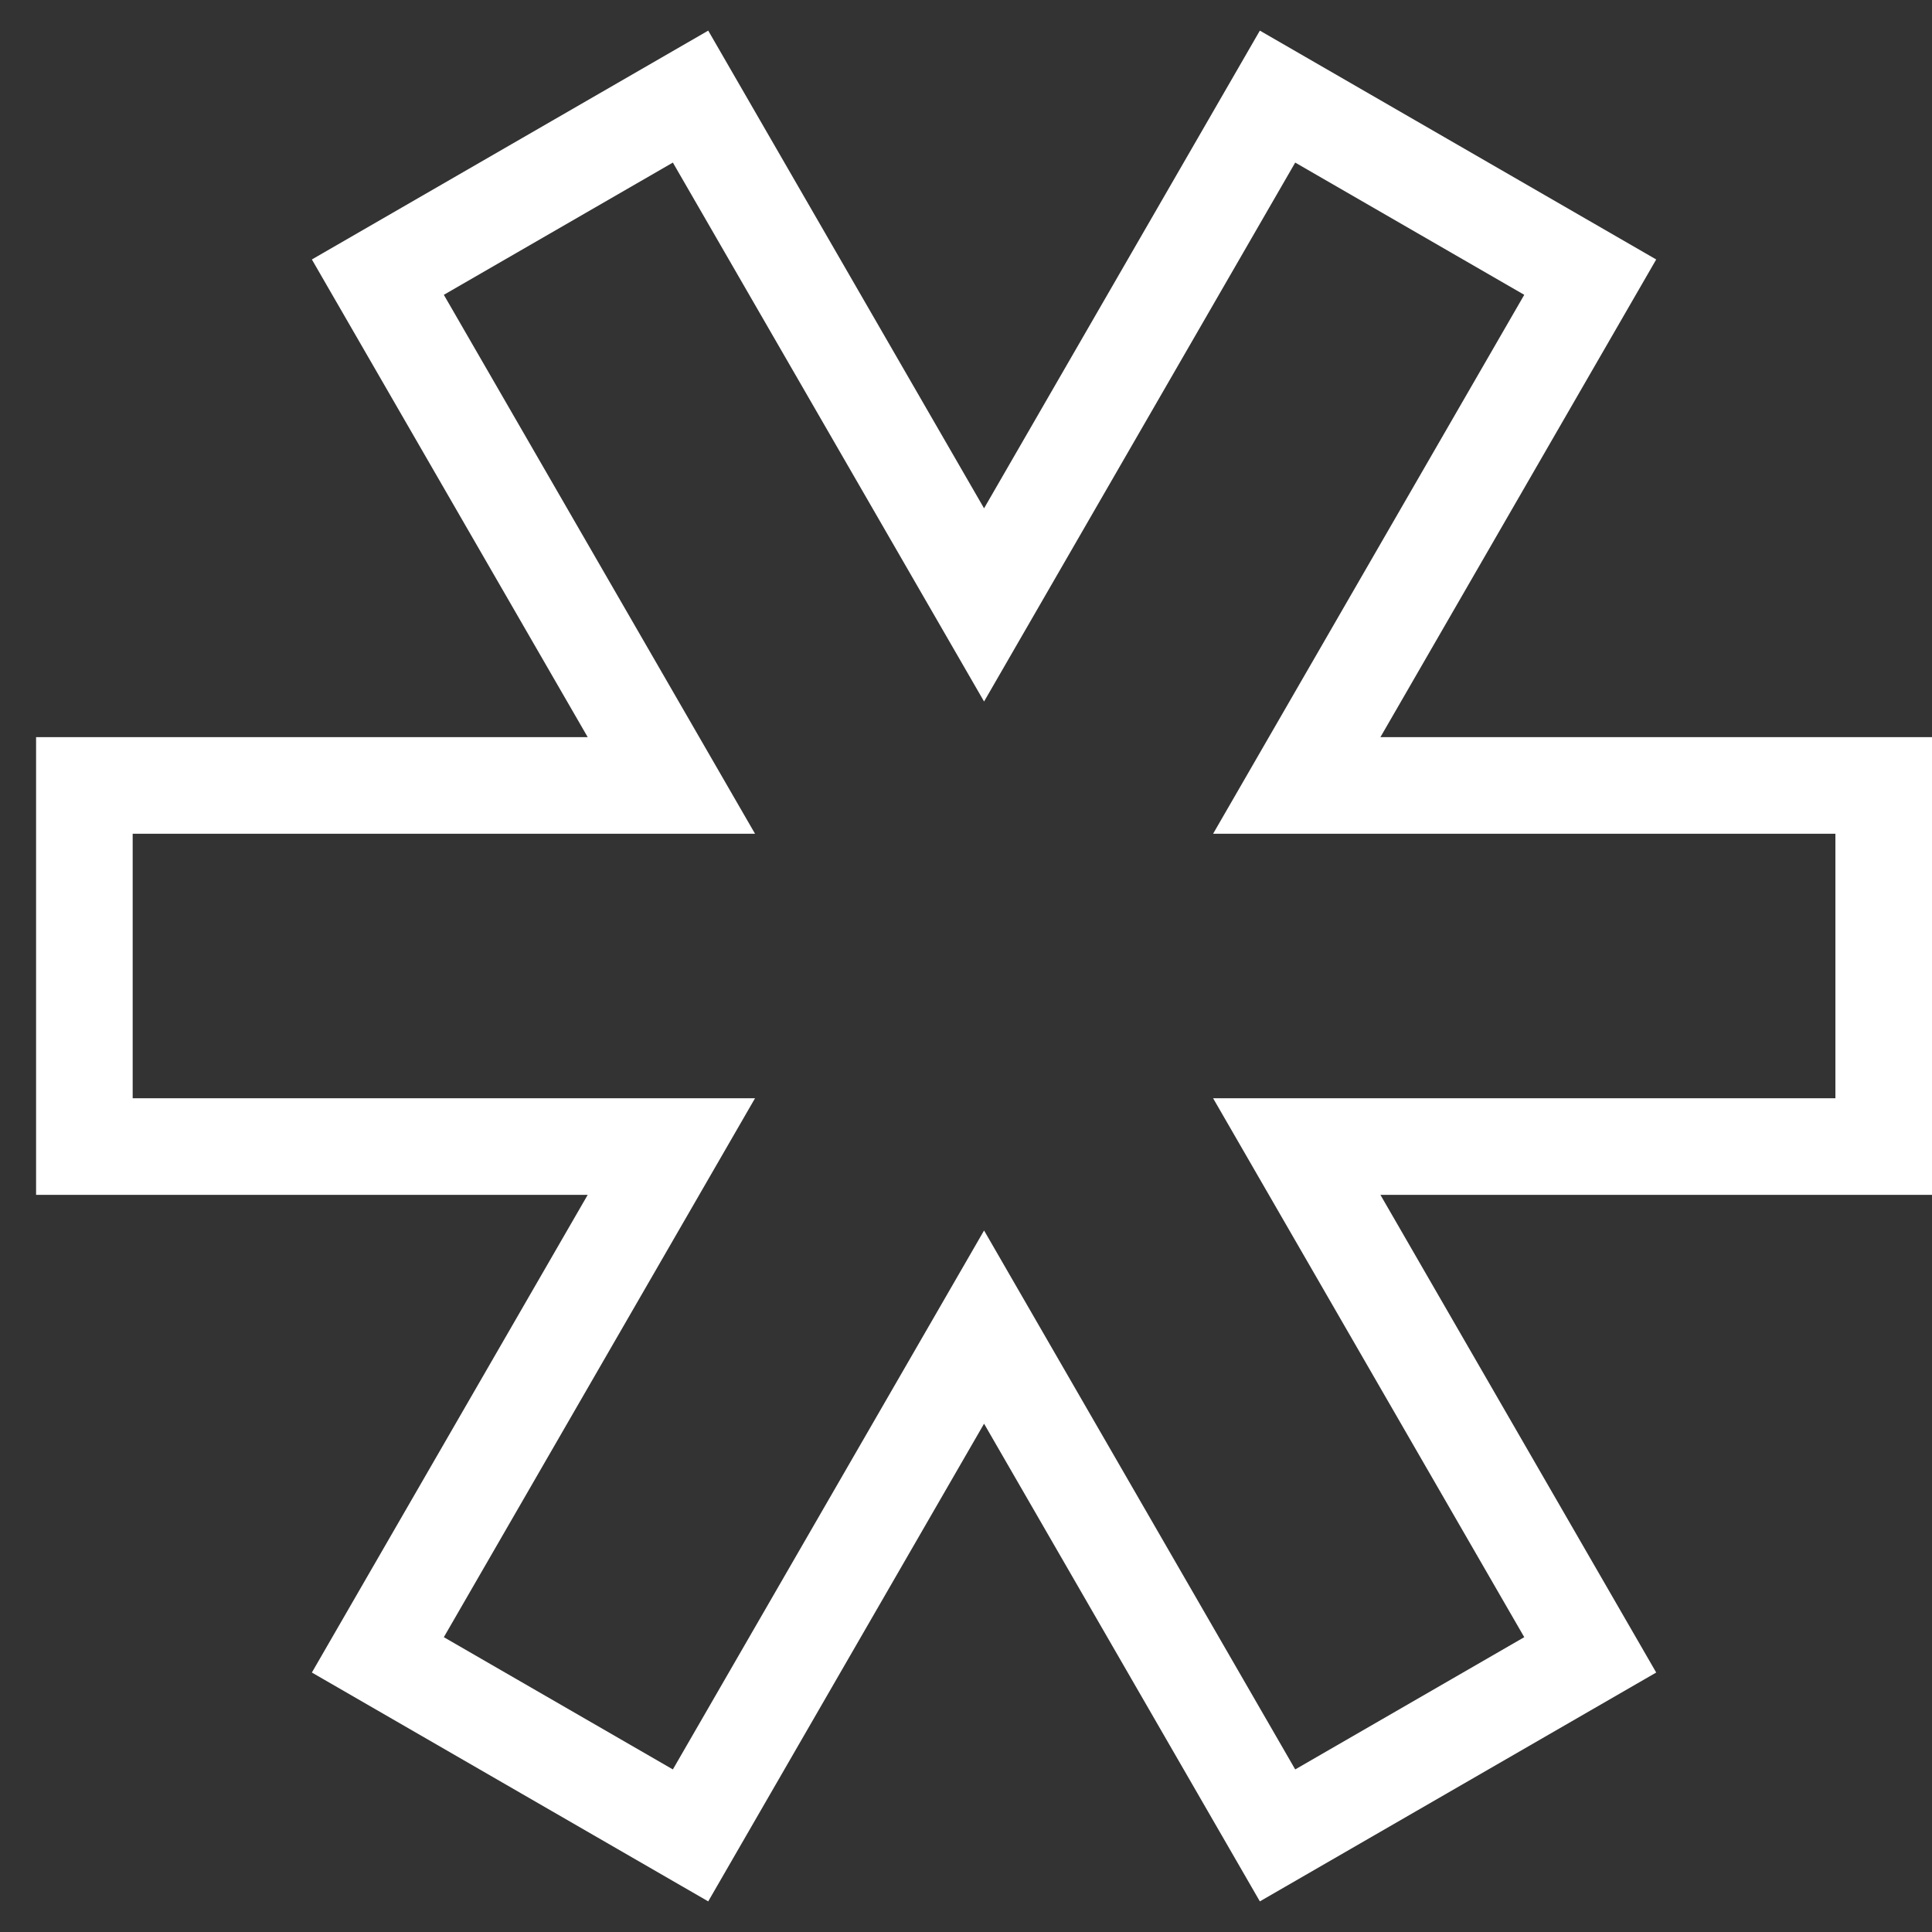
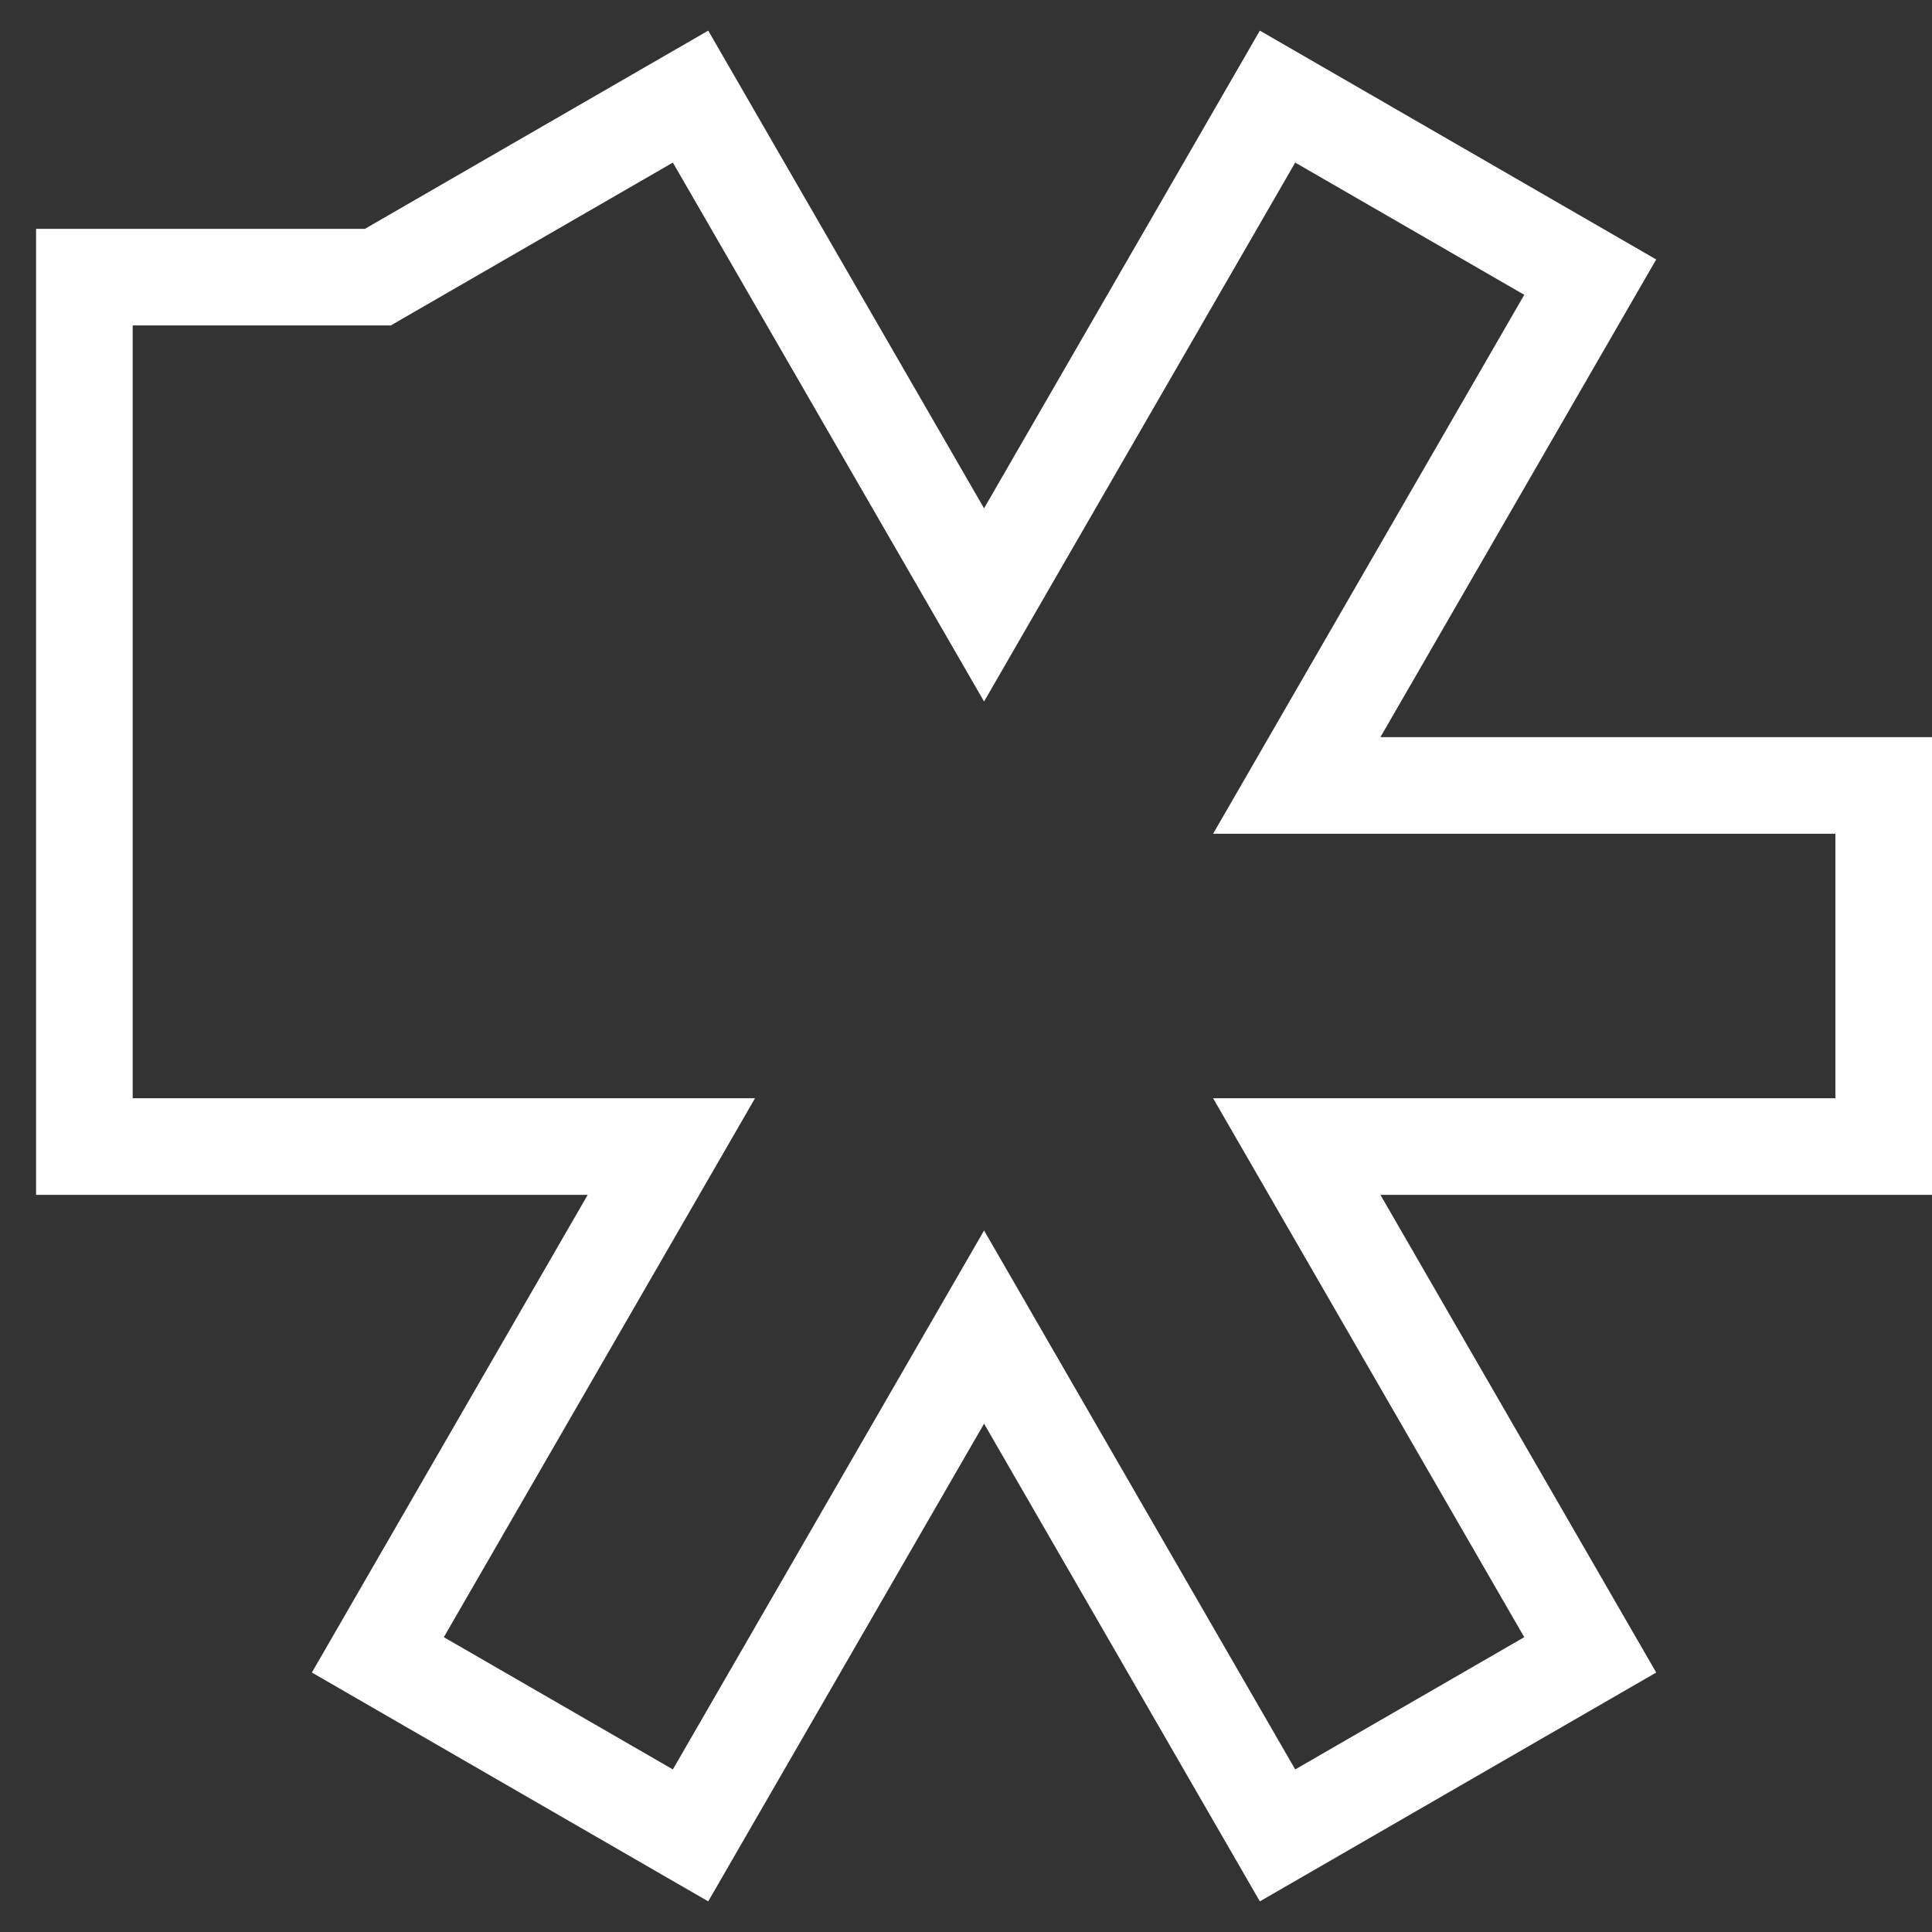
<svg xmlns="http://www.w3.org/2000/svg" width="40" height="40" viewBox="0 0 40 40" fill="none">
  <rect x="0" y="0" width="40" height="40" fill="#333333" stroke="none" />
-   <path d="M13.9 23.738L7.823 34.262L14.297 38L20.374 27.476L26.45 38L32.924 34.262L26.848 23.738H39V16.262H26.848L32.924 5.738L26.45 2L20.374 12.524L14.297 2L7.823 5.738L13.9 16.262H1.747V23.738H13.9Z" stroke="white" stroke-width="2" stroke-linecap="square" />
+   <path d="M13.9 23.738L7.823 34.262L14.297 38L20.374 27.476L26.45 38L32.924 34.262L26.848 23.738H39V16.262H26.848L32.924 5.738L26.45 2L20.374 12.524L14.297 2L7.823 5.738H1.747V23.738H13.9Z" stroke="white" stroke-width="2" stroke-linecap="square" />
</svg>